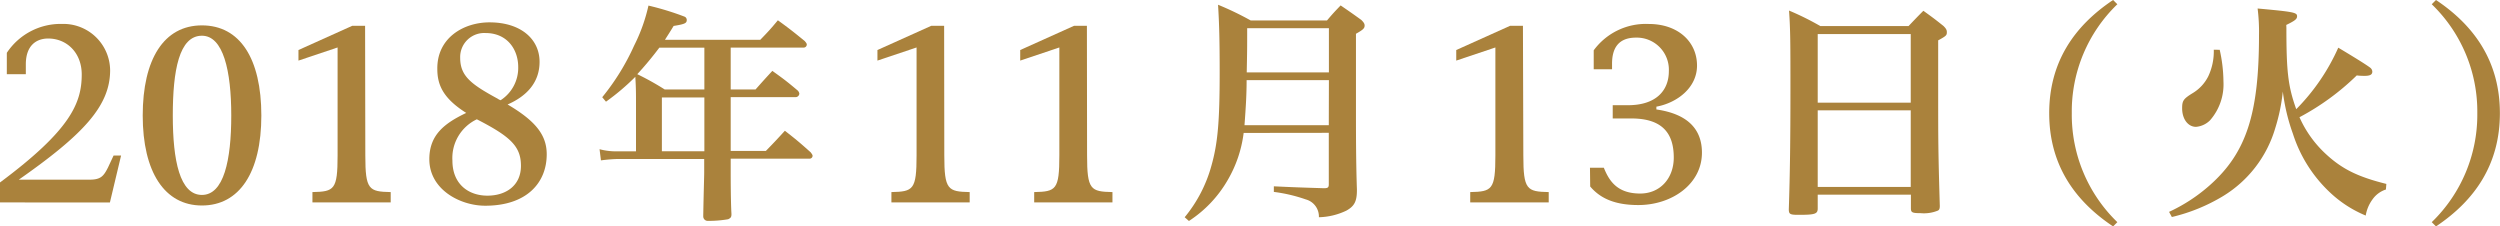
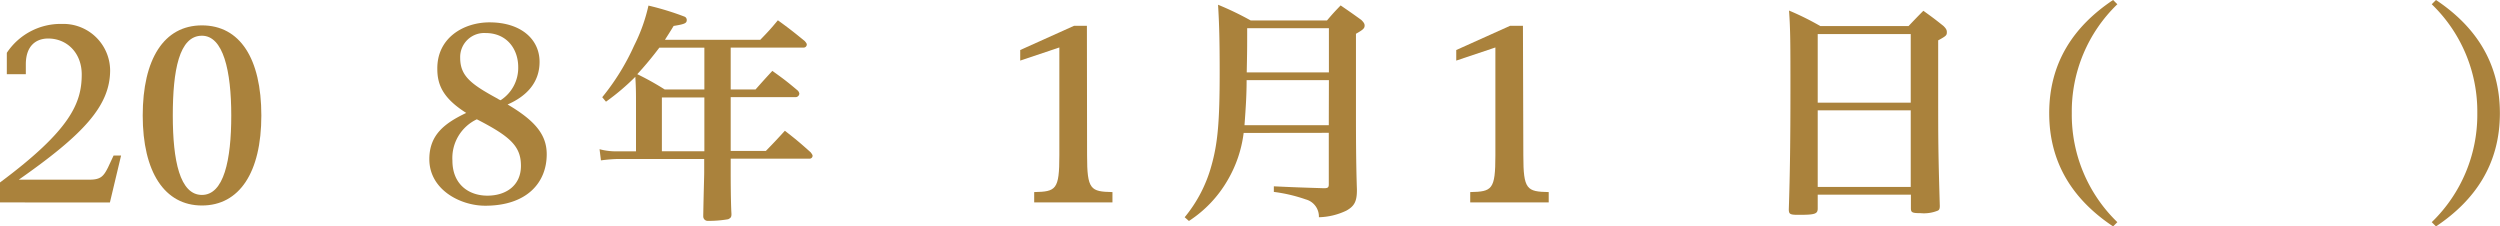
<svg xmlns="http://www.w3.org/2000/svg" width="447.21" height="40.5" viewBox="0 0 447.21 40.5">
  <defs>
    <style>.cls-1{fill:#aa823c;}</style>
  </defs>
  <title>hd3_01</title>
  <g id="レイヤー_2" data-name="レイヤー 2">
    <g id="レイヤー_3" data-name="レイヤー 3">
      <path class="cls-1" d="M0,36.21V32.64c12.6-9.37,14.62-14.2,14.62-19.32,0-3.86-2.65-6.43-6-6.43-2.1,0-4,1.22-4,4.62v1.76H1.22V9.45a11.55,11.55,0,0,1,9.87-5.17,8.37,8.37,0,0,1,8.61,8.28C19.7,18.9,15,24,3.36,32.14H16c2,0,2.52-.59,3.32-2.18l1-2.14h1.34l-2,8.4Z" />
      <path class="cls-1" d="M36.12,4.54c6.8,0,10.63,5.92,10.63,16.13S42.8,36.76,36.12,36.76s-10.59-6-10.59-16.09S29.32,4.54,36.12,4.54Zm0,30.33c3.91,0,5.25-6.18,5.25-14.2S39.94,6.39,36.12,6.39c-4.08,0-5.21,6.22-5.21,14.28S32.17,34.87,36.12,34.87Z" />
-       <path class="cls-1" d="M65.35,27.81c0,6.13.63,6.47,4.54,6.55v1.85h-14V34.36c3.91-.08,4.5-.42,4.5-6.55V8.49l-7,2.35V8.95L63,4.62h2.31Z" />
-       <path class="cls-1" d="M90.8,18.69c5,2.94,7,5.46,7,8.91,0,5.12-3.61,9.2-11,9.2-4.5,0-10-2.9-10-8.32,0-4.37,2.73-6.43,6.6-8.28-4.12-2.6-5.17-5-5.17-7.86C78.16,6.76,82.95,4,87.57,4c5.59,0,8.95,3,8.95,7.06C96.52,14.79,94.17,17.22,90.8,18.69Zm-5.5,2.65a7.66,7.66,0,0,0-4.37,7.39C80.93,33,83.87,35,87.19,35s6-1.81,6-5.33S91.27,24.41,85.3,21.34Zm3.7-3.7a2.25,2.25,0,0,0,.55.29A6.88,6.88,0,0,0,92.7,12c0-3.19-2-6.09-5.84-6.09a4.3,4.3,0,0,0-4.54,4.45C82.32,13.61,84.29,15.08,89,17.64Z" />
+       <path class="cls-1" d="M90.8,18.69c5,2.94,7,5.46,7,8.91,0,5.12-3.61,9.2-11,9.2-4.5,0-10-2.9-10-8.32,0-4.37,2.73-6.43,6.6-8.28-4.12-2.6-5.17-5-5.17-7.86C78.16,6.76,82.95,4,87.57,4c5.59,0,8.95,3,8.95,7.06C96.52,14.79,94.17,17.22,90.8,18.69m-5.5,2.65a7.66,7.66,0,0,0-4.37,7.39C80.93,33,83.87,35,87.19,35s6-1.81,6-5.33S91.27,24.41,85.3,21.34Zm3.7-3.7a2.25,2.25,0,0,0,.55.29A6.88,6.88,0,0,0,92.7,12c0-3.19-2-6.09-5.84-6.09a4.3,4.3,0,0,0-4.54,4.45C82.32,13.61,84.29,15.08,89,17.64Z" />
      <path class="cls-1" d="M130.71,16h4.45c1.3-1.47,1.68-1.89,3-3.32,2,1.43,2.56,1.85,4.45,3.44a1,1,0,0,1,.38.63.68.68,0,0,1-.67.63H130.71v9.62H137c1.51-1.55,1.93-2,3.4-3.61,2.06,1.6,2.69,2.14,4.62,3.86.21.29.34.46.34.63a.53.53,0,0,1-.59.5H130.71v2.27c0,4.24.08,6.72.13,7.48s-.17.88-.59,1.09a20.52,20.52,0,0,1-3.57.29.8.8,0,0,1-.88-.8v-.21c.08-4.33.17-6.89.17-7.65V28.44H110.5a26.65,26.65,0,0,0-3,.25l-.25-2a11.29,11.29,0,0,0,3.24.38h3.28V18.74c0-2.23,0-2.86-.12-5a41,41,0,0,1-5.25,4.45l-.67-.8a41.47,41.47,0,0,0,5.71-9.24A30.51,30.51,0,0,0,116,1,49.64,49.64,0,0,1,122.51,3a.66.66,0,0,1,.34.55c0,.59-.29.76-2.35,1.09-.71,1.18-1,1.6-1.55,2.48H136c1.43-1.47,1.85-1.93,3.15-3.49,2.14,1.55,2.77,2.06,4.79,3.7.25.29.38.46.38.63a.55.55,0,0,1-.5.55H130.71ZM117.94,8.53A61,61,0,0,1,114,13.27,49.14,49.14,0,0,1,118.9,16H126V8.53Zm.46,8.91v9.62H126V17.43Z" />
-       <path class="cls-1" d="M168.92,27.81c0,6.13.63,6.47,4.54,6.55v1.85h-14V34.36c3.91-.08,4.5-.42,4.5-6.55V8.49l-7,2.35V8.95l9.62-4.33h2.31Z" />
      <path class="cls-1" d="M194.46,27.81c0,6.13.63,6.47,4.54,6.55v1.85H185V34.36c3.91-.08,4.5-.42,4.5-6.55V8.49l-7,2.35V8.95l9.62-4.33h2.31Z" />
      <path class="cls-1" d="M222.47,23.78a22.08,22.08,0,0,1-2.86,8.44,21.53,21.53,0,0,1-6.93,7.31l-.76-.67a24.72,24.72,0,0,0,4.79-9.24c1.13-4,1.47-7.9,1.47-16.63,0-5.67-.08-8.74-.29-12.14a53.75,53.75,0,0,1,5.84,2.81h13.65c1-1.18,1.34-1.55,2.44-2.69,1.64,1.13,2.14,1.47,3.7,2.6.42.42.59.67.59,1,0,.5-.29.76-1.55,1.47v14c0,3.57,0,8.91.17,13.82v.17c0,2-.46,2.86-1.89,3.65a12,12,0,0,1-4.91,1.18,3.17,3.17,0,0,0-2.35-3.19,27.89,27.89,0,0,0-5.71-1.34l0-1c3.57.17,4.75.21,8.95.34.71,0,.88-.13.88-.71v-9.2Zm15.25-9.45H223c0,2.48-.13,4.7-.38,8.07h15.08Zm0-9.28H223.1c0,3.86,0,3.86-.08,7.9h14.7Z" />
      <path class="cls-1" d="M272.5,27.81c0,6.13.63,6.47,4.54,6.55v1.85H263V34.36c3.91-.08,4.5-.42,4.5-6.55V8.49l-7,2.35V8.95l9.62-4.33h2.31Z" />
-       <path class="cls-1" d="M284.42,30h2.48c1,2.52,2.52,4.62,6.51,4.62,3.57,0,6-2.73,6-6.43,0-4.24-1.93-7-7.6-7h-3.32V18.82h2.73c5,0,7.31-2.6,7.31-6.09a5.74,5.74,0,0,0-5.88-6c-3.23,0-4.28,2-4.28,4.66v1h-3.28V9a11.56,11.56,0,0,1,9.87-4.71c5.17,0,8.61,3.15,8.61,7.44,0,4-3.61,6.68-7.27,7.35v.5c5.84.84,8.15,3.74,8.15,7.73,0,5.63-5.38,9.37-11.38,9.37-4.08,0-6.76-1.13-8.61-3.32Z" />
      <path class="cls-1" d="M325.16,37.3c0,1-.55,1.13-3.49,1.13-1.47,0-1.68-.13-1.68-1,.21-6.34.29-12.56.29-21.26,0-8.11,0-10.84-.25-14.28a49.42,49.42,0,0,1,5.59,2.77h15.79c1.13-1.18,1.47-1.55,2.65-2.73,1.64,1.18,2.14,1.55,3.61,2.73.46.46.59.71.59,1.09,0,.55-.08.67-1.55,1.47,0,3.32,0,6.22,0,7.77,0,10.59,0,11.8.29,21.84,0,.46-.08.71-.34.84a6.57,6.57,0,0,1-3.11.46c-1.51,0-1.72-.13-1.72-.88V34.82H325.16ZM341.8,18.36V6.09H325.16V18.36ZM325.16,33.44H341.8V19.74H325.16Z" />
      <path class="cls-1" d="M378,40.5c-7.06-4.7-11.43-11.22-11.43-20.25S370.94,4.71,378,0l.76.76a26.64,26.64,0,0,0-8.15,19.49,26.71,26.71,0,0,0,8.15,19.49Z" />
-       <path class="cls-1" d="M409,5c0,7.81.29,10.42,1.76,14.53a36.9,36.9,0,0,0,7.52-11c2.6,1.55,5.13,3.11,5.75,3.61a.94.94,0,0,1,.34.67c0,.55-.42.76-1.39.76-.13,0-.88,0-1.39-.08a44.5,44.5,0,0,1-10.25,7.48,19.94,19.94,0,0,0,4.87,6.72c2.81,2.56,5.59,3.95,10.67,5.21l-.08,1a4.67,4.67,0,0,0-2.39,1.76,6.68,6.68,0,0,0-1.22,2.9,21,21,0,0,1-6.64-4.37,24.66,24.66,0,0,1-6.38-10.25,35,35,0,0,1-1.81-7.56A33.38,33.38,0,0,1,407,22.94a21.22,21.22,0,0,1-9.33,12.14,31.86,31.86,0,0,1-9.16,3.74l-.5-.92a29.82,29.82,0,0,0,7.27-4.75c6.55-5.8,8.82-12.77,8.82-26.84a33.32,33.32,0,0,0-.25-4.79c6.47.59,7.06.71,7.06,1.39,0,.5-.38.8-1.93,1.55ZM397.07,8.91a26.78,26.78,0,0,1,.67,5.67,9.75,9.75,0,0,1-2.39,6.93,4,4,0,0,1-2.52,1.18c-1.43,0-2.48-1.39-2.48-3.32,0-1.34.21-1.68,1.85-2.69a7.35,7.35,0,0,0,2.81-3,10.47,10.47,0,0,0,1-4.79Z" />
      <path class="cls-1" d="M435,39.74a26.71,26.71,0,0,0,8.15-19.49A26.64,26.64,0,0,0,435,.76l.76-.76c7.06,4.71,11.43,11.22,11.43,20.25s-4.37,15.54-11.43,20.25Z" />
    </g>
  </g>
</svg>